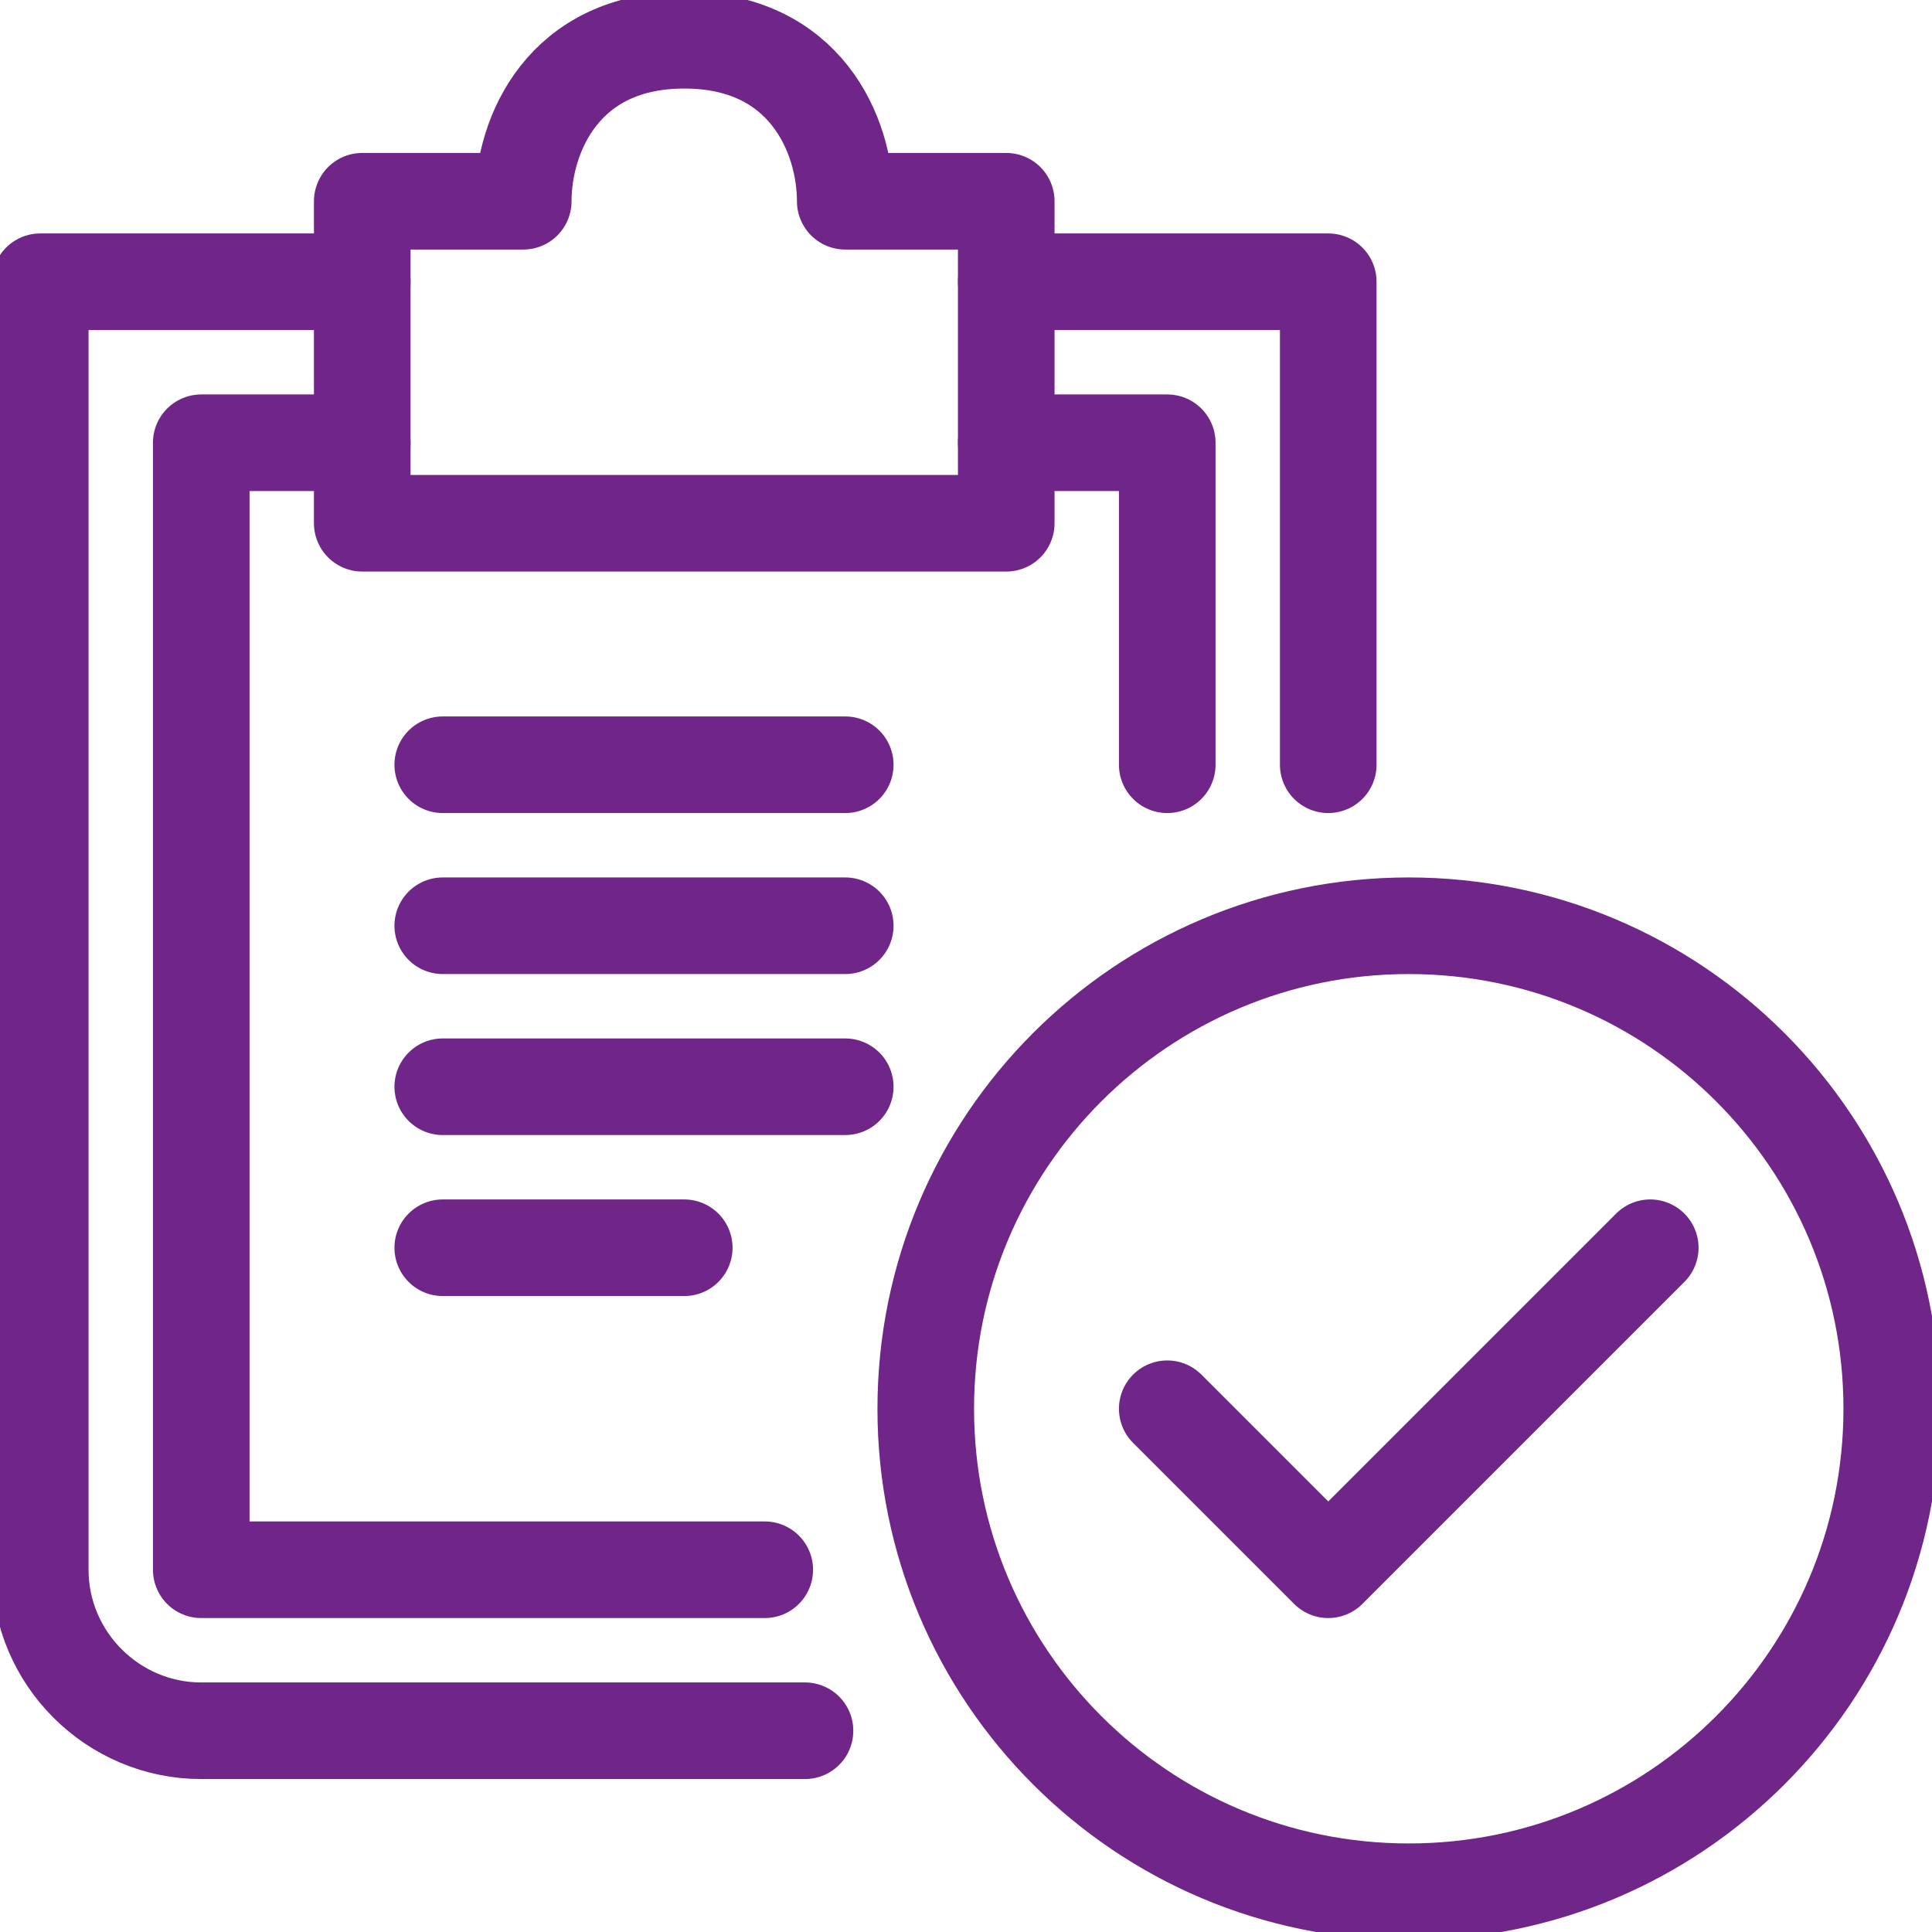
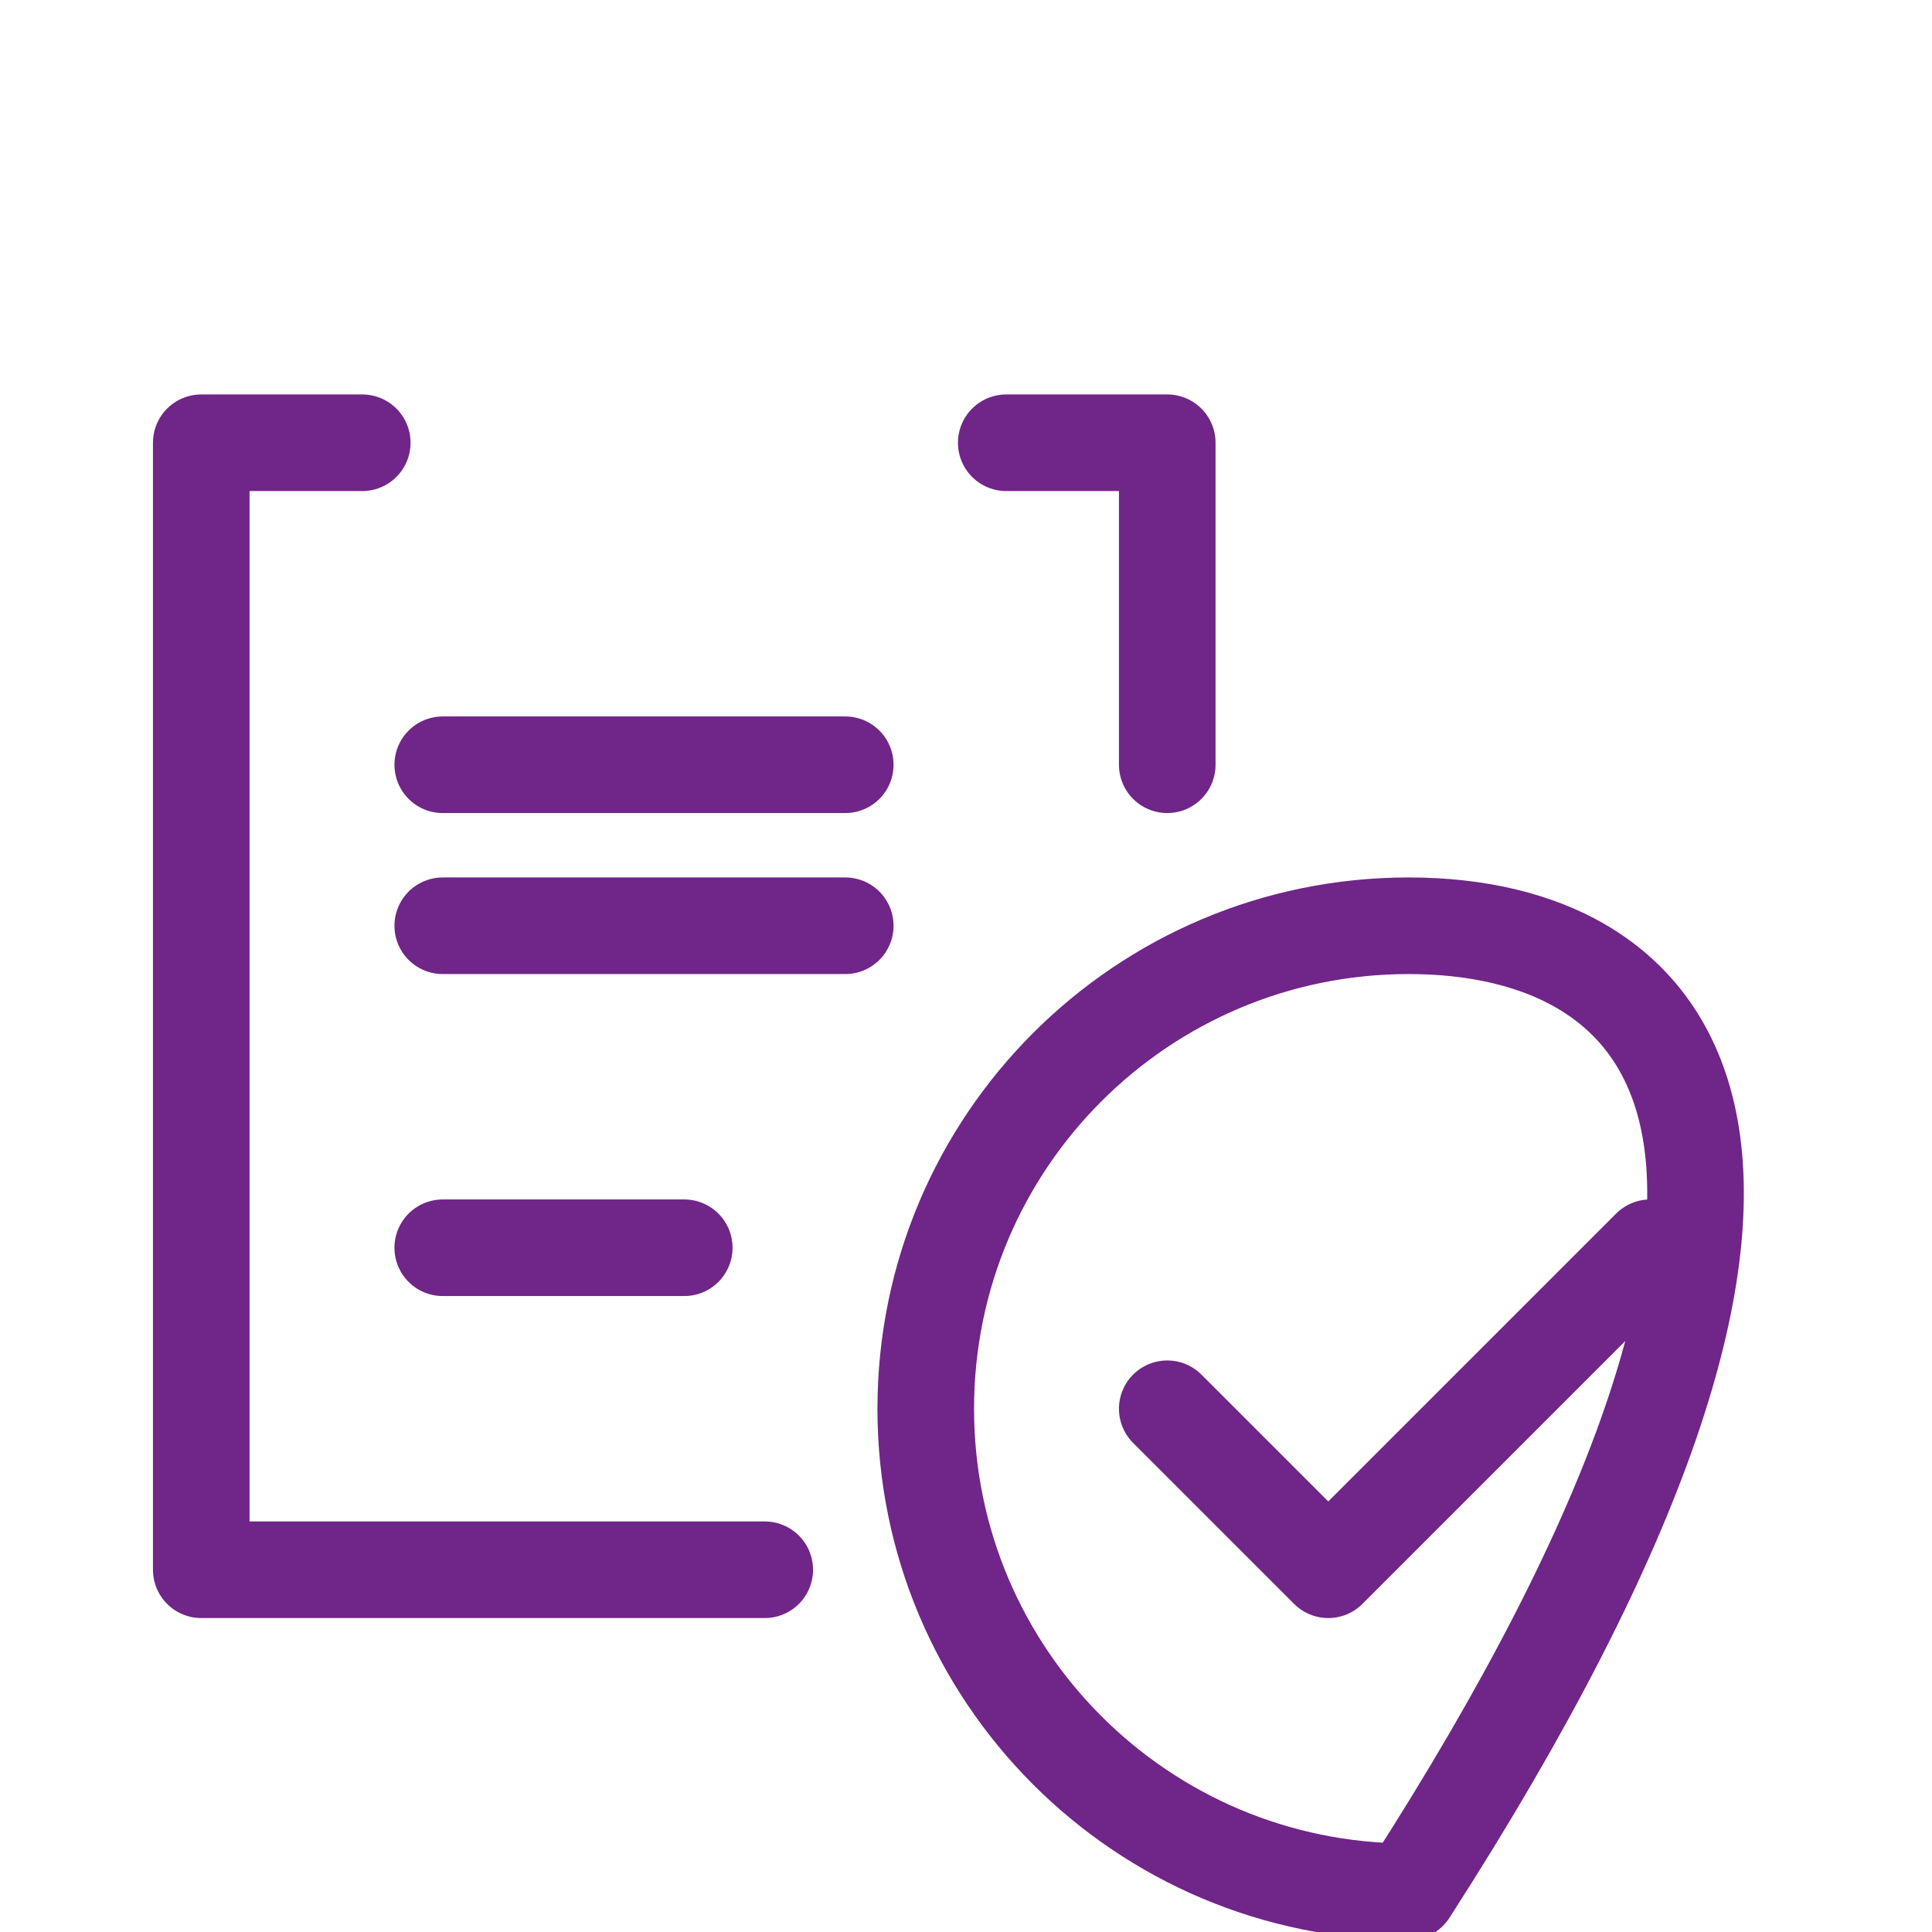
<svg xmlns="http://www.w3.org/2000/svg" width="24" height="24" viewBox="0 0 24 24" fill="none">
  <g clip-path="url(#clip0_1163_3591)">
-     <path d="M17.5 23.5C20.814 23.5 23.5 20.814 23.5 17.5C23.5 14.186 20.814 11.5 17.5 11.5C14.186 11.5 11.5 14.186 11.5 17.5C11.5 20.814 14.186 23.5 17.5 23.5Z" stroke="#702588" stroke-width="1.2" stroke-miterlimit="10" stroke-linecap="round" stroke-linejoin="round" />
+     <path d="M17.5 23.5C23.5 14.186 20.814 11.5 17.5 11.5C14.186 11.5 11.5 14.186 11.5 17.5C11.5 20.814 14.186 23.5 17.5 23.5Z" stroke="#702588" stroke-width="1.2" stroke-miterlimit="10" stroke-linecap="round" stroke-linejoin="round" />
    <path d="M20.5 15.5L16.5 19.5L14.5 17.5" stroke="#702588" stroke-width="1.2" stroke-miterlimit="10" stroke-linecap="round" stroke-linejoin="round" />
-     <path d="M10 21.5H2.5C1.4 21.5 0.5 20.6 0.5 19.5V3.5H4.5" stroke="#702588" stroke-width="1.2" stroke-miterlimit="10" stroke-linecap="round" stroke-linejoin="round" />
    <path d="M9.5 19.5H2.5V5.5H4.5" stroke="#702588" stroke-width="1.2" stroke-miterlimit="10" stroke-linecap="round" stroke-linejoin="round" />
-     <path d="M16.5 9.5V3.5H12.5" stroke="#702588" stroke-width="1.2" stroke-miterlimit="10" stroke-linecap="round" stroke-linejoin="round" />
-     <path d="M10.5 2.5C10.5 1.672 10 0.5 8.5 0.5C7 0.5 6.5 1.672 6.5 2.5H4.5V6.5H12.5V2.5H10.5Z" stroke="#702588" stroke-width="1.2" stroke-miterlimit="10" stroke-linecap="round" stroke-linejoin="round" />
    <path d="M12.5 5.5H14.5V9.5" stroke="#702588" stroke-width="1.2" stroke-miterlimit="10" stroke-linecap="round" stroke-linejoin="round" />
    <path d="M5.5 9.5H10.5" stroke="#702588" stroke-width="1.2" stroke-miterlimit="10" stroke-linecap="round" stroke-linejoin="round" />
    <path d="M5.5 11.5H10.5" stroke="#702588" stroke-width="1.2" stroke-miterlimit="10" stroke-linecap="round" stroke-linejoin="round" />
-     <path d="M5.5 13.5H10.5" stroke="#702588" stroke-width="1.2" stroke-miterlimit="10" stroke-linecap="round" stroke-linejoin="round" />
    <path d="M5.5 15.5H8.5" stroke="#702588" stroke-width="1.2" stroke-miterlimit="10" stroke-linecap="round" stroke-linejoin="round" />
  </g>
  <defs>
    <clipPath id="clip0_1163_3591">
      <rect width="24" height="24" fill="white" />
    </clipPath>
  </defs>
</svg>